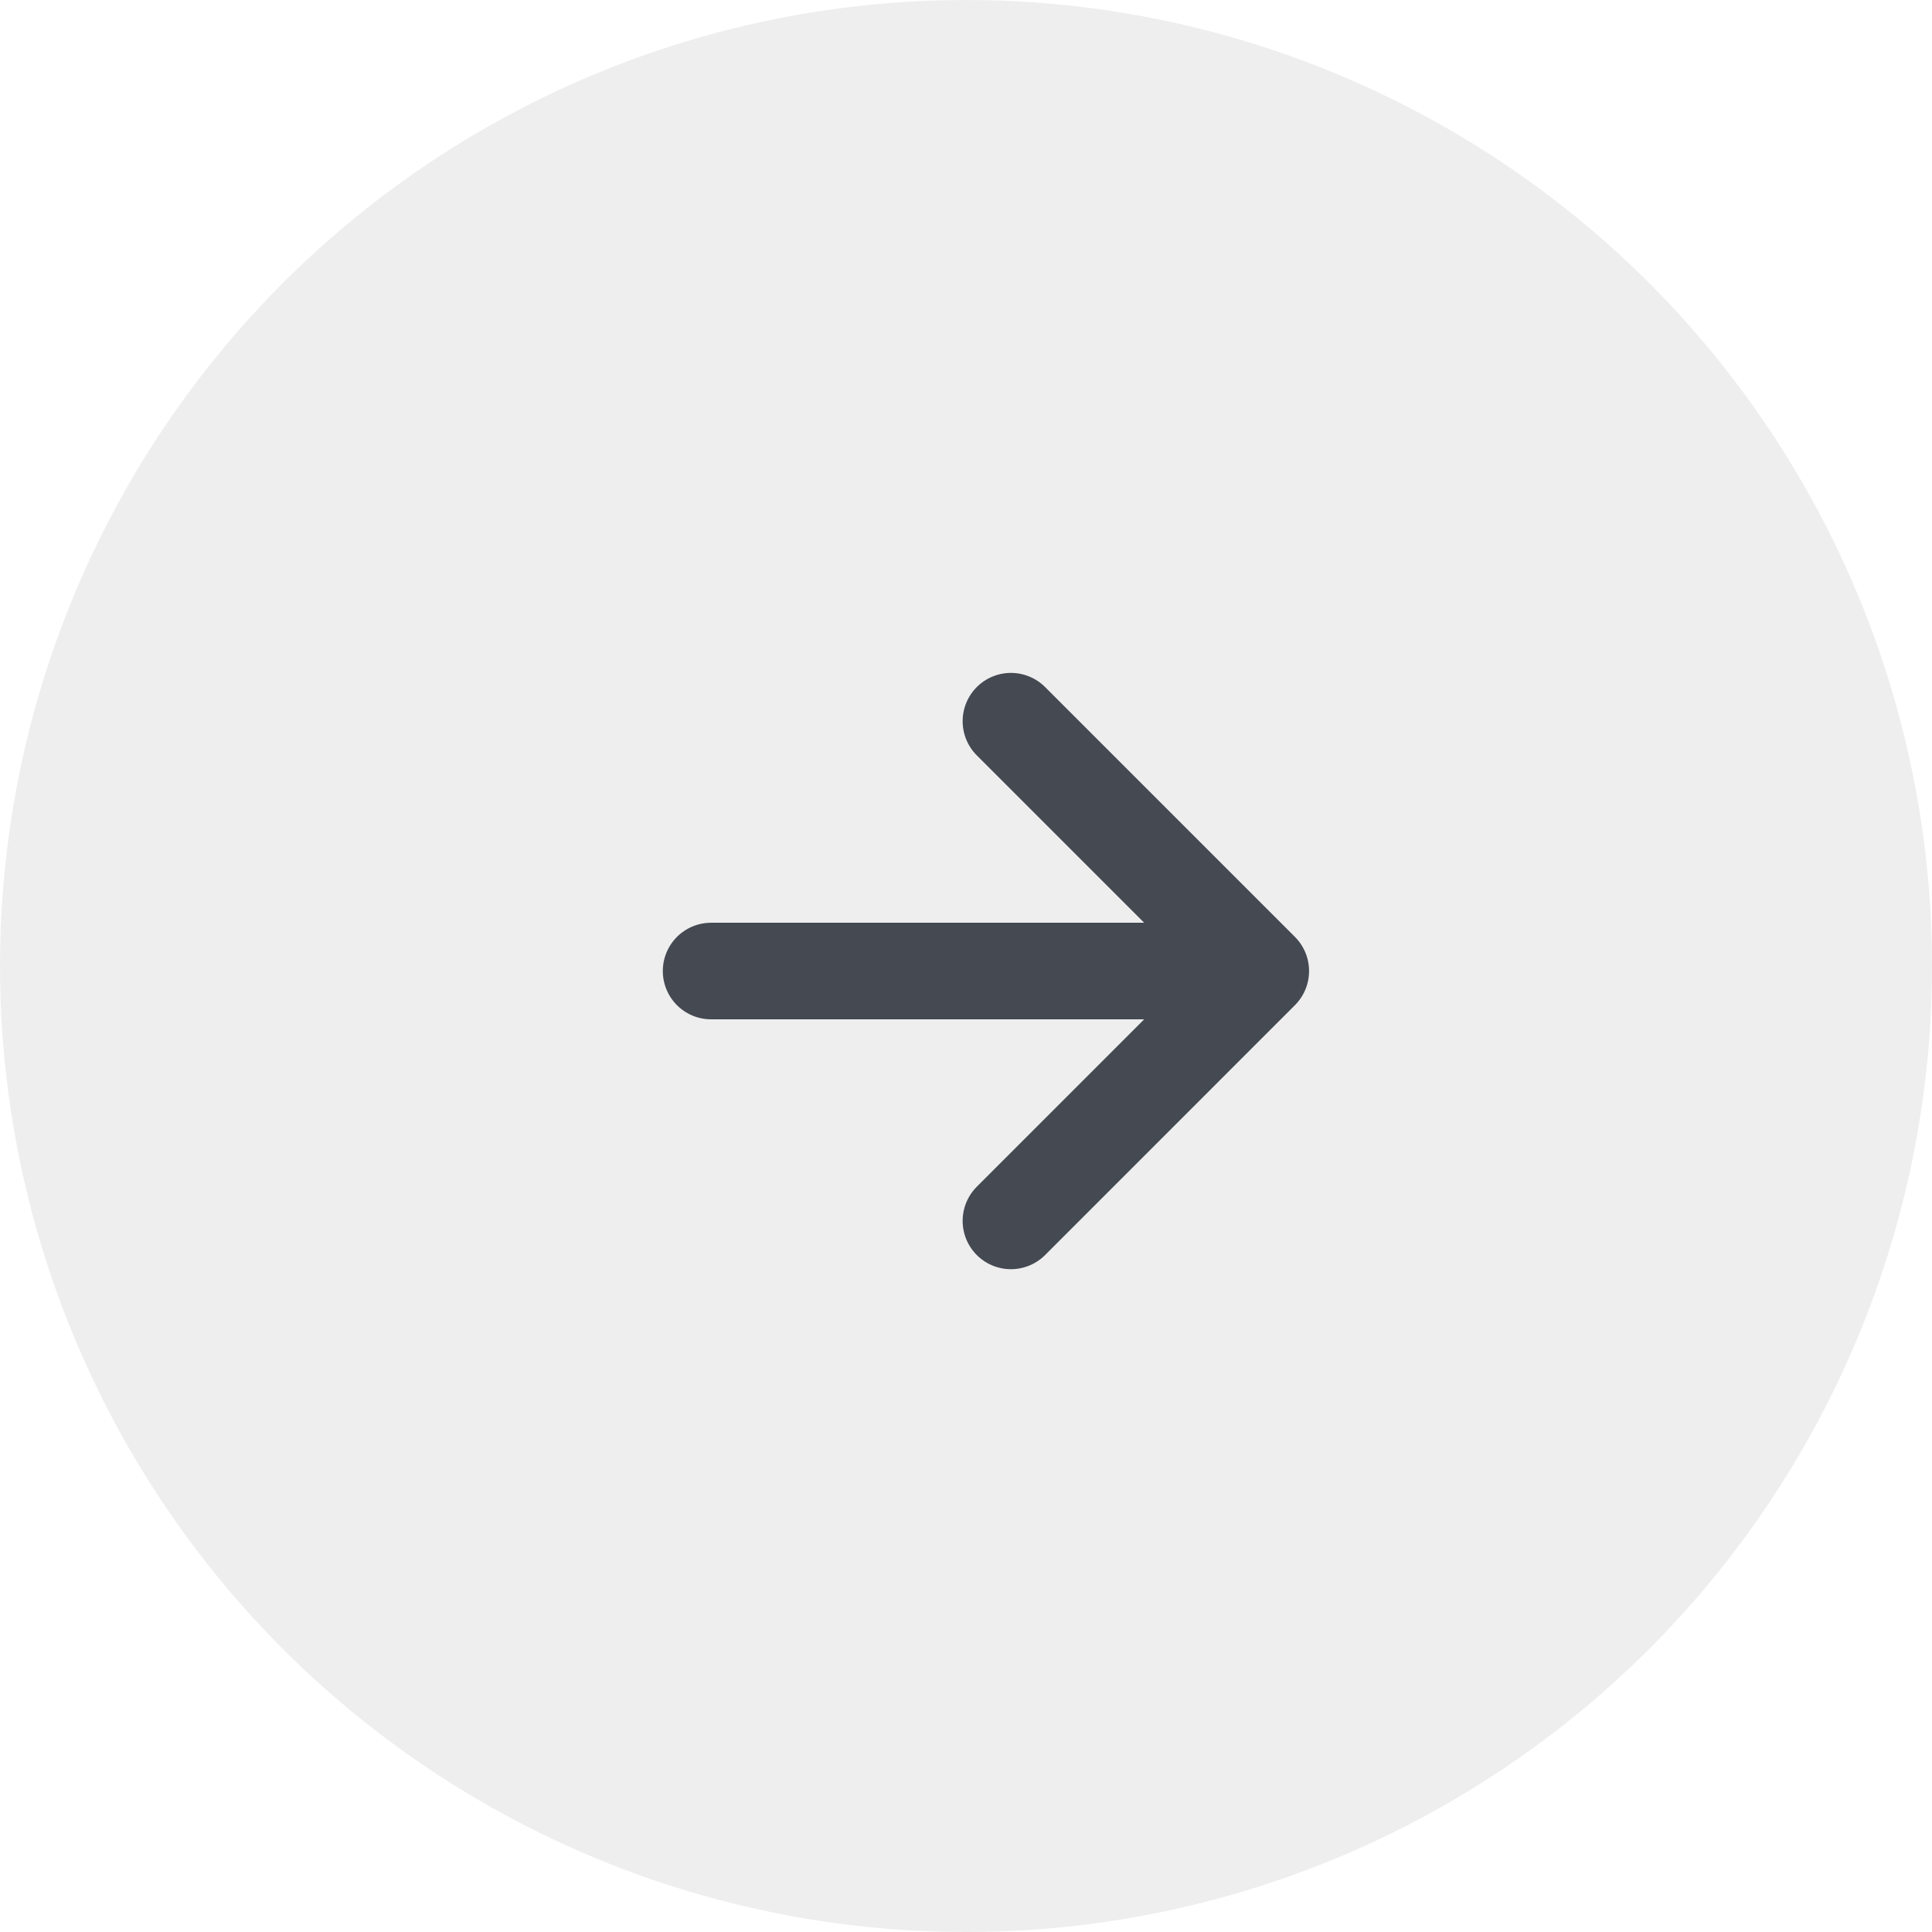
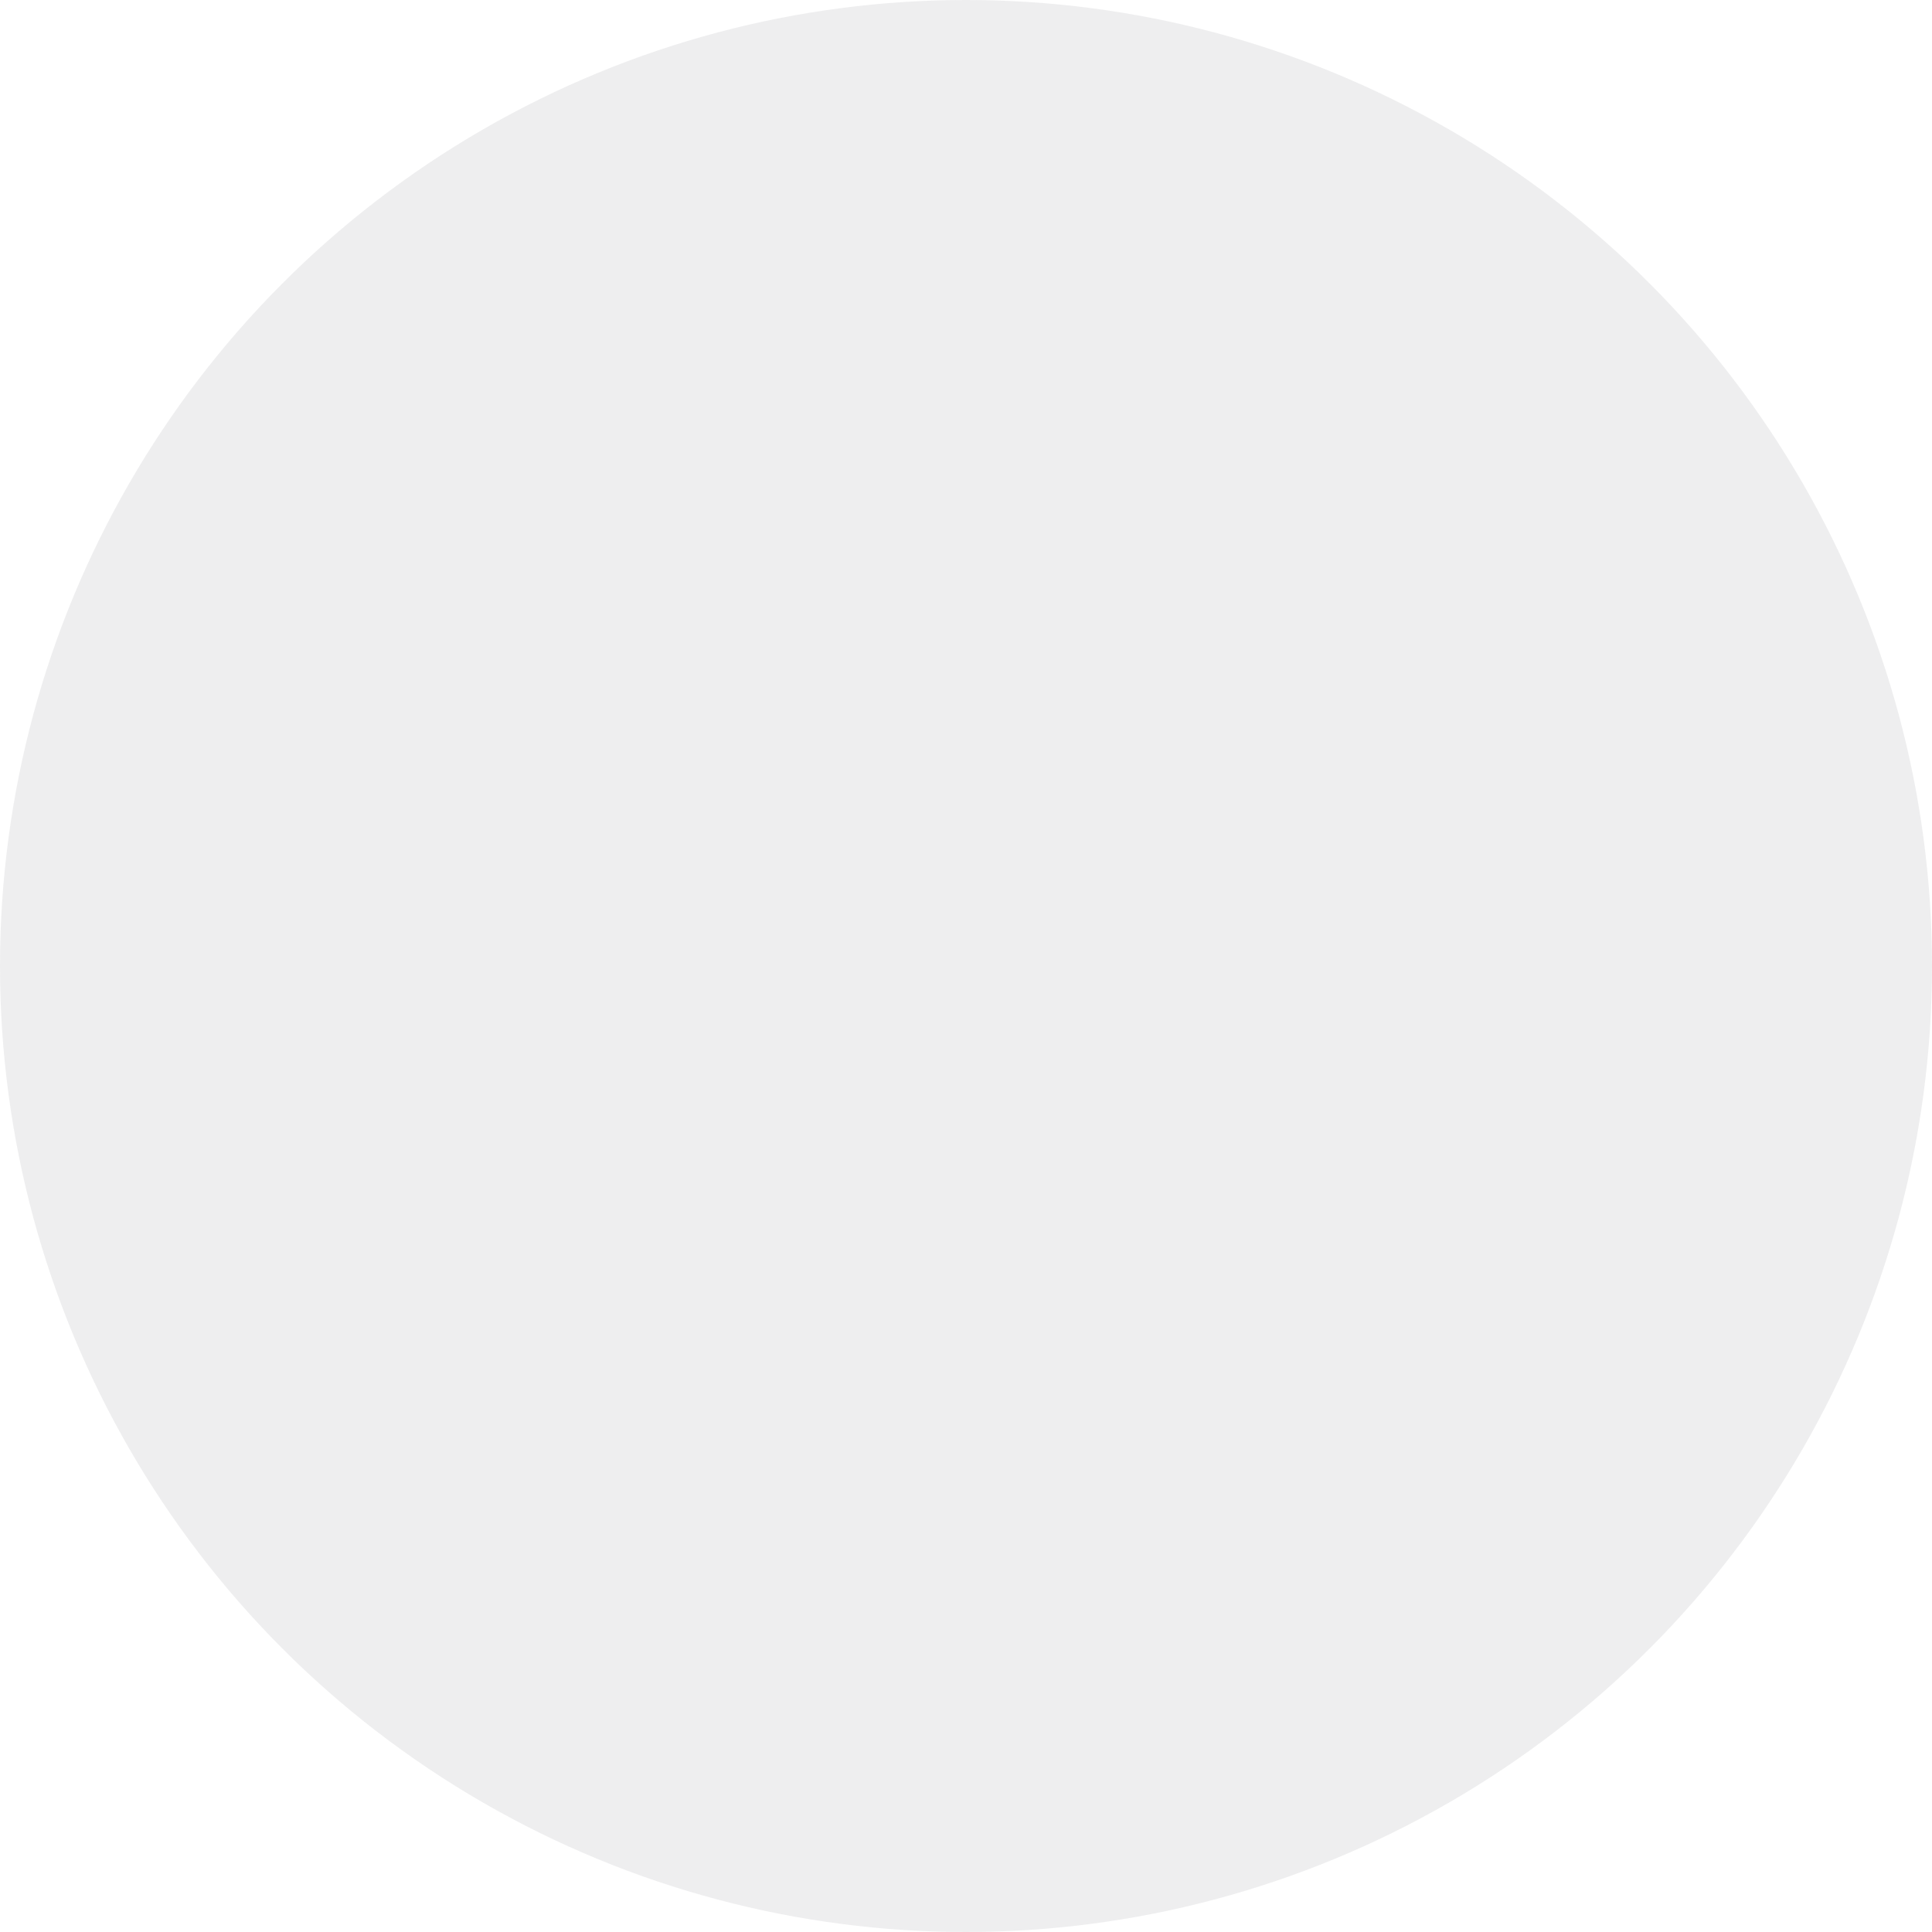
<svg xmlns="http://www.w3.org/2000/svg" width="58" height="58" viewBox="0 0 58 58" fill="none">
  <g filter="url(#filter0_b_105_12761)">
    <circle cx="29" cy="29" r="29" fill="#444952" fill-opacity="0.09" />
  </g>
-   <path d="M37.1 29.151L21.348 29.151" stroke="#444952" stroke-width="2.9" stroke-linecap="round" />
-   <path d="M30.349 21.651L37.849 29.151L30.349 36.652" stroke="#444952" stroke-width="2.9" stroke-linecap="round" stroke-linejoin="round" />
  <defs>
    <filter id="filter0_b_105_12761" x="-9.425" y="-9.425" width="76.85" height="76.85" filterUnits="userSpaceOnUse" color-interpolation-filters="sRGB">
      <feFlood flood-opacity="0" result="BackgroundImageFix" />
      <feGaussianBlur in="BackgroundImageFix" stdDeviation="4.713" />
      <feComposite in2="SourceAlpha" operator="in" result="effect1_backgroundBlur_105_12761" />
      <feBlend mode="normal" in="SourceGraphic" in2="effect1_backgroundBlur_105_12761" result="shape" />
    </filter>
  </defs>
</svg>